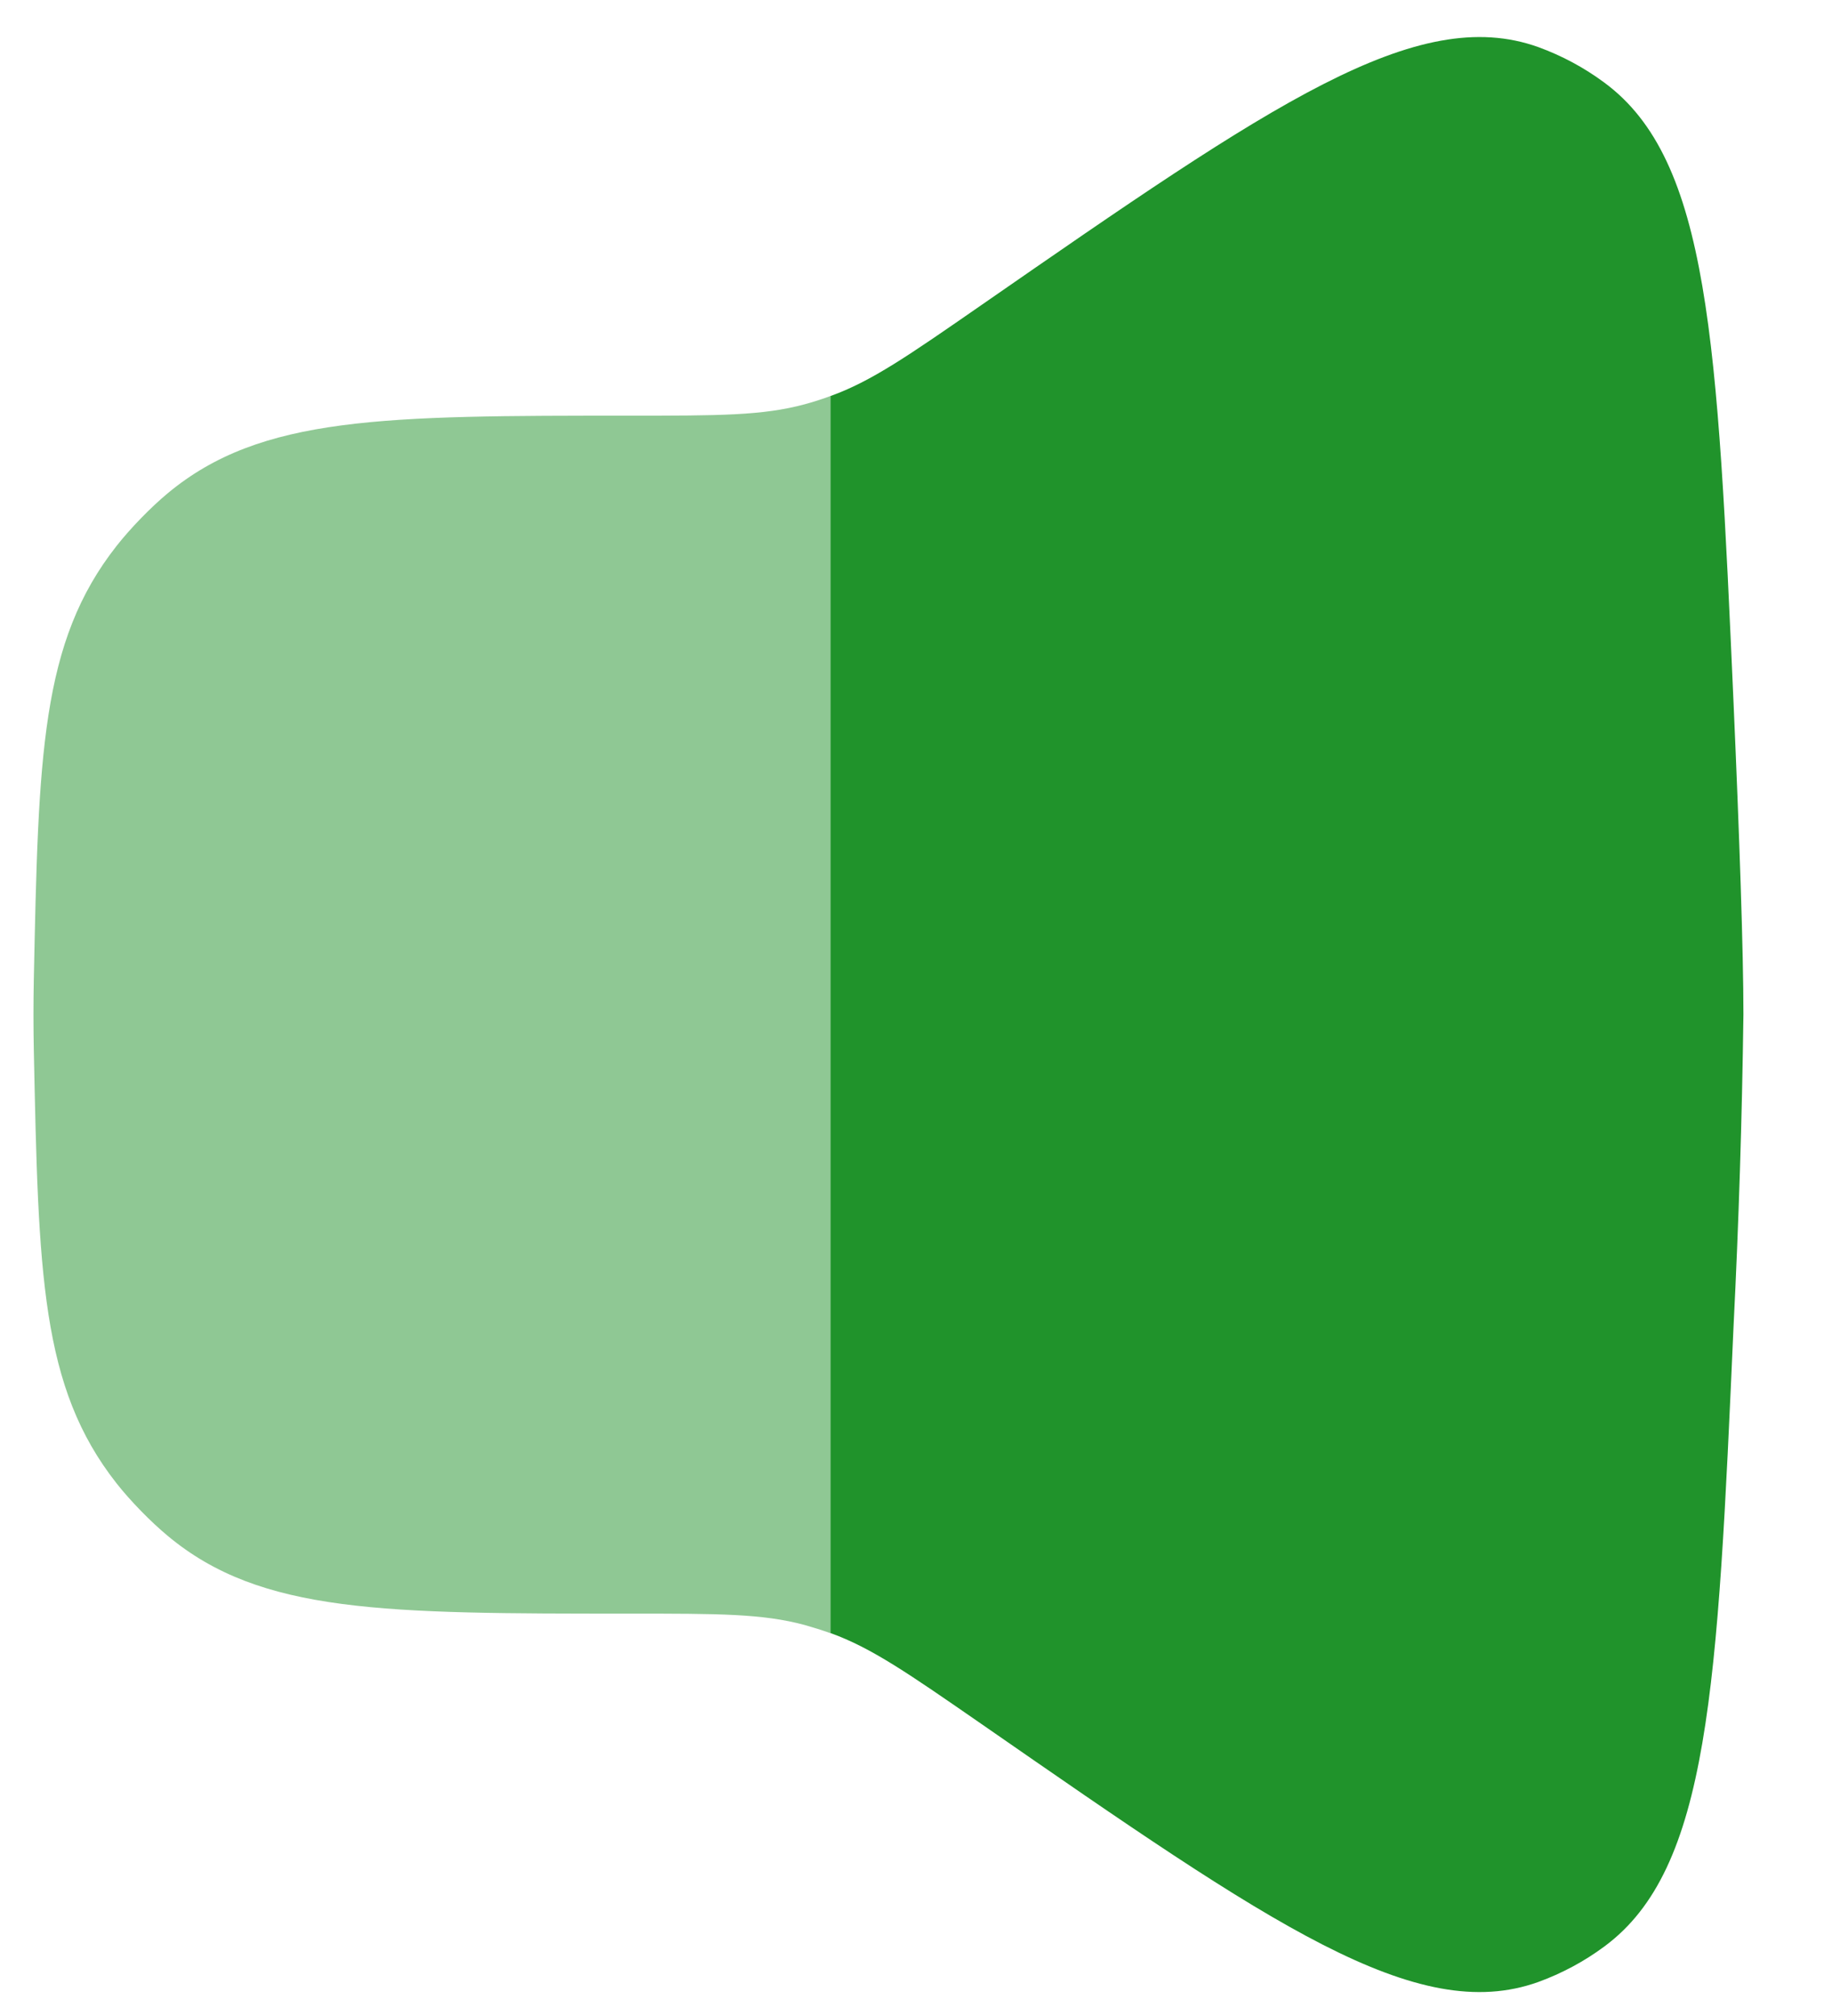
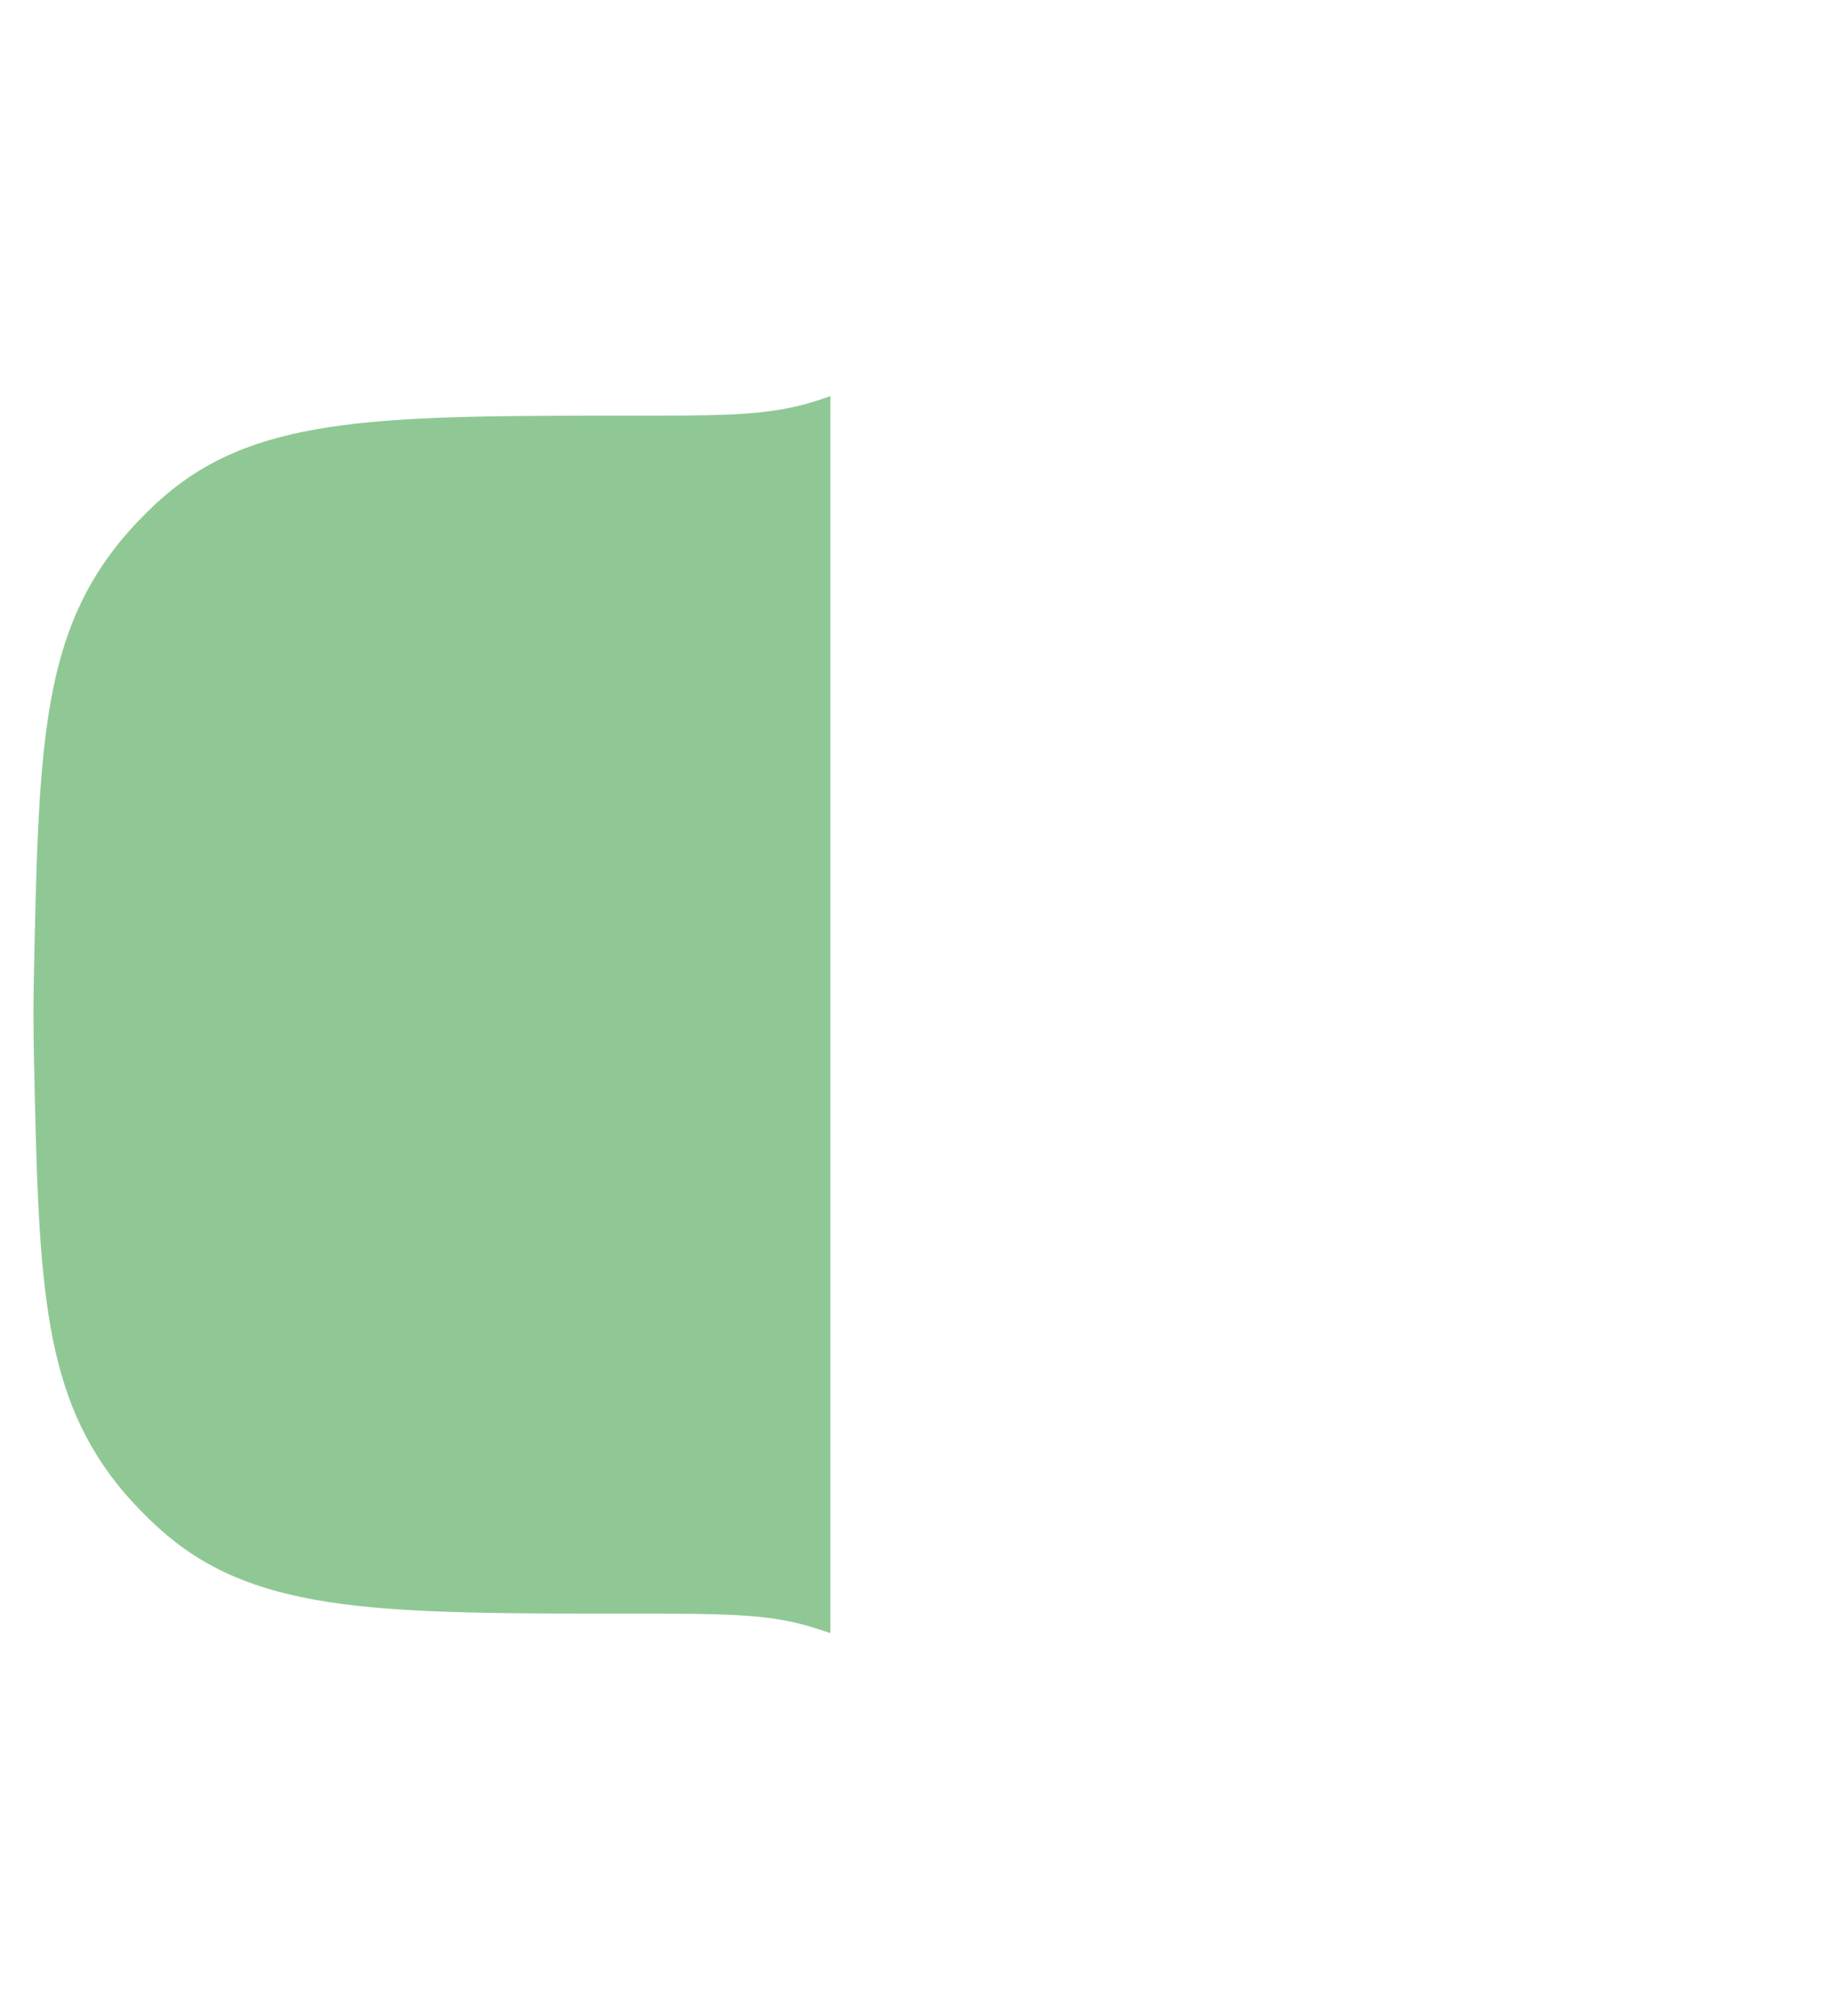
<svg xmlns="http://www.w3.org/2000/svg" width="20" height="22" viewBox="0 0 20 22" fill="none">
-   <path fill-rule="evenodd" clip-rule="evenodd" d="M10.717 3.327C9.916 3.882 9.514 4.161 9.066 4.322V17.821C9.514 17.982 9.916 18.261 10.717 18.815C13.882 21.009 15.464 22.105 16.793 21.629C17.051 21.535 17.294 21.405 17.514 21.242C18.662 20.395 18.75 18.422 18.925 14.478C18.982 13.343 19.018 12.208 19.033 11.071C19.033 10.377 18.989 9.125 18.925 7.665C18.75 3.721 18.662 1.747 17.514 0.901C17.294 0.738 17.052 0.608 16.794 0.514C15.465 0.038 13.882 1.134 10.717 3.327Z" fill="#20932B" />
  <path opacity="0.5" d="M1.273 5.957C0.445 7.009 0.42 8.237 0.369 10.693C0.364 10.946 0.364 11.2 0.369 11.453C0.42 13.908 0.445 15.136 1.273 16.188C1.424 16.38 1.647 16.608 1.833 16.762C2.85 17.609 4.194 17.609 6.884 17.609C7.844 17.609 8.325 17.609 8.784 17.733C8.879 17.76 8.973 17.789 9.065 17.822V4.322C8.972 4.357 8.879 4.386 8.784 4.412C8.325 4.536 7.845 4.536 6.884 4.536C4.194 4.536 2.85 4.536 1.832 5.382C1.645 5.537 1.424 5.765 1.273 5.957Z" fill="#20932B" />
</svg>